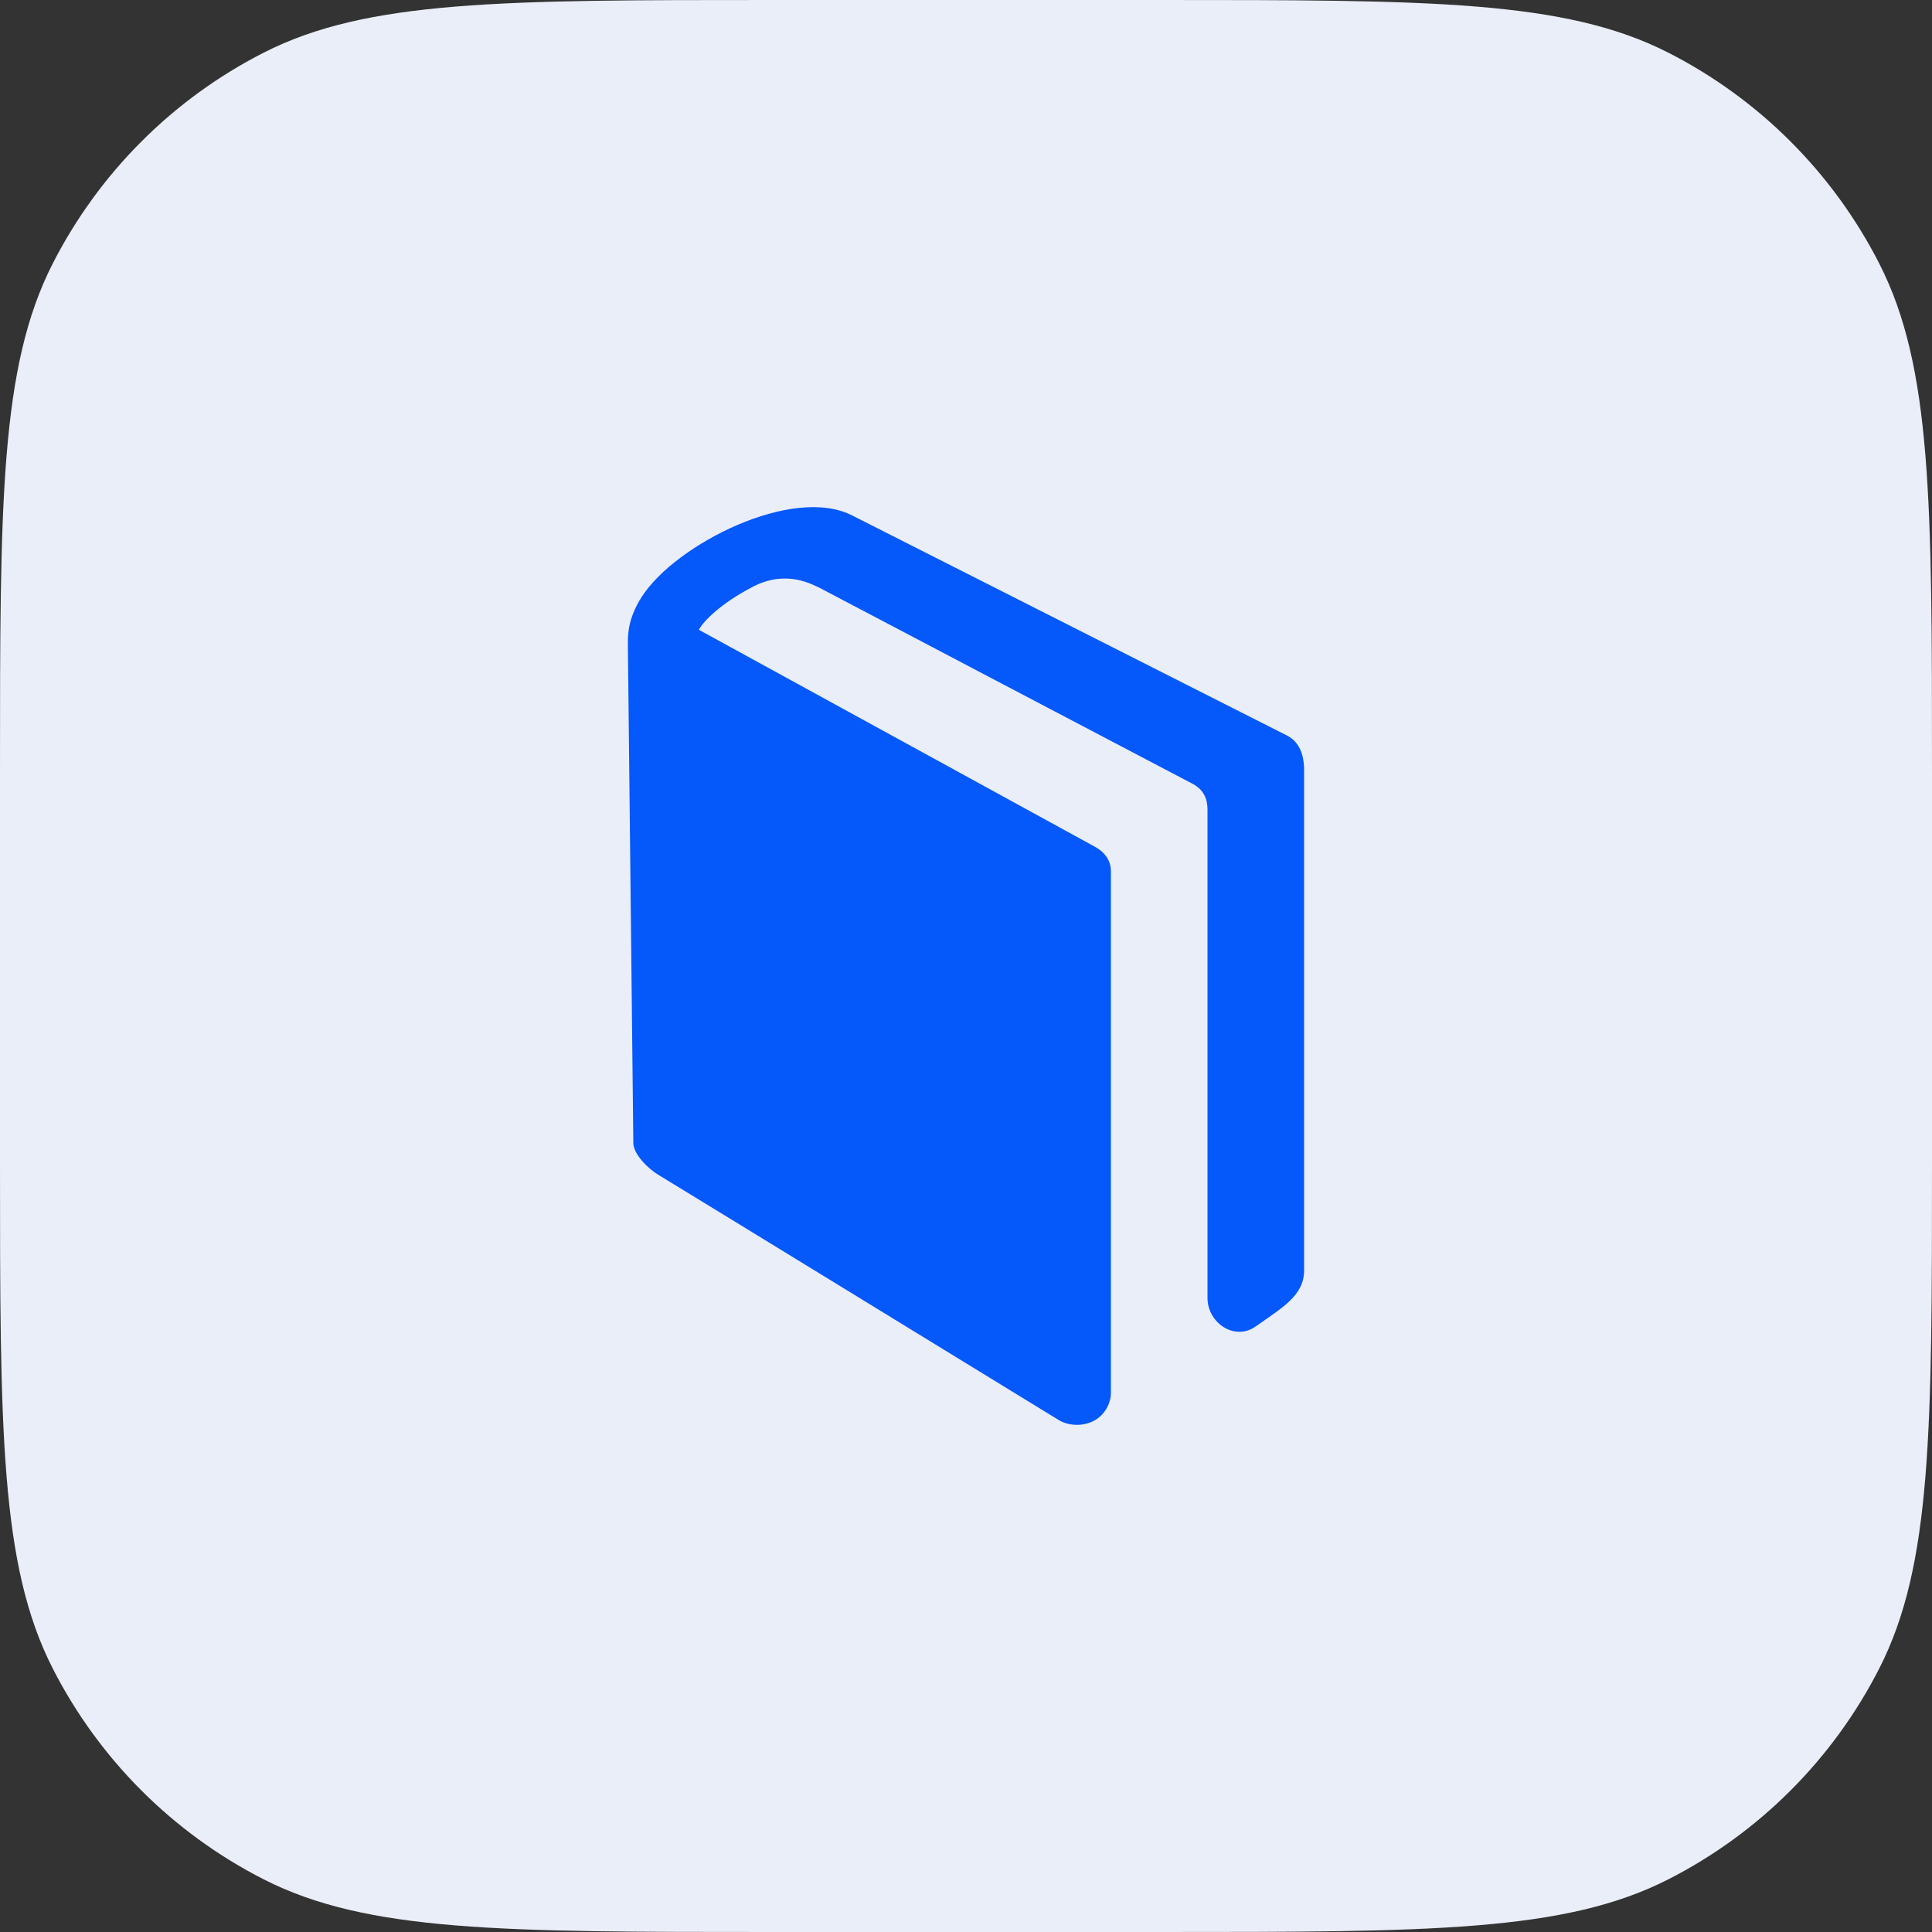
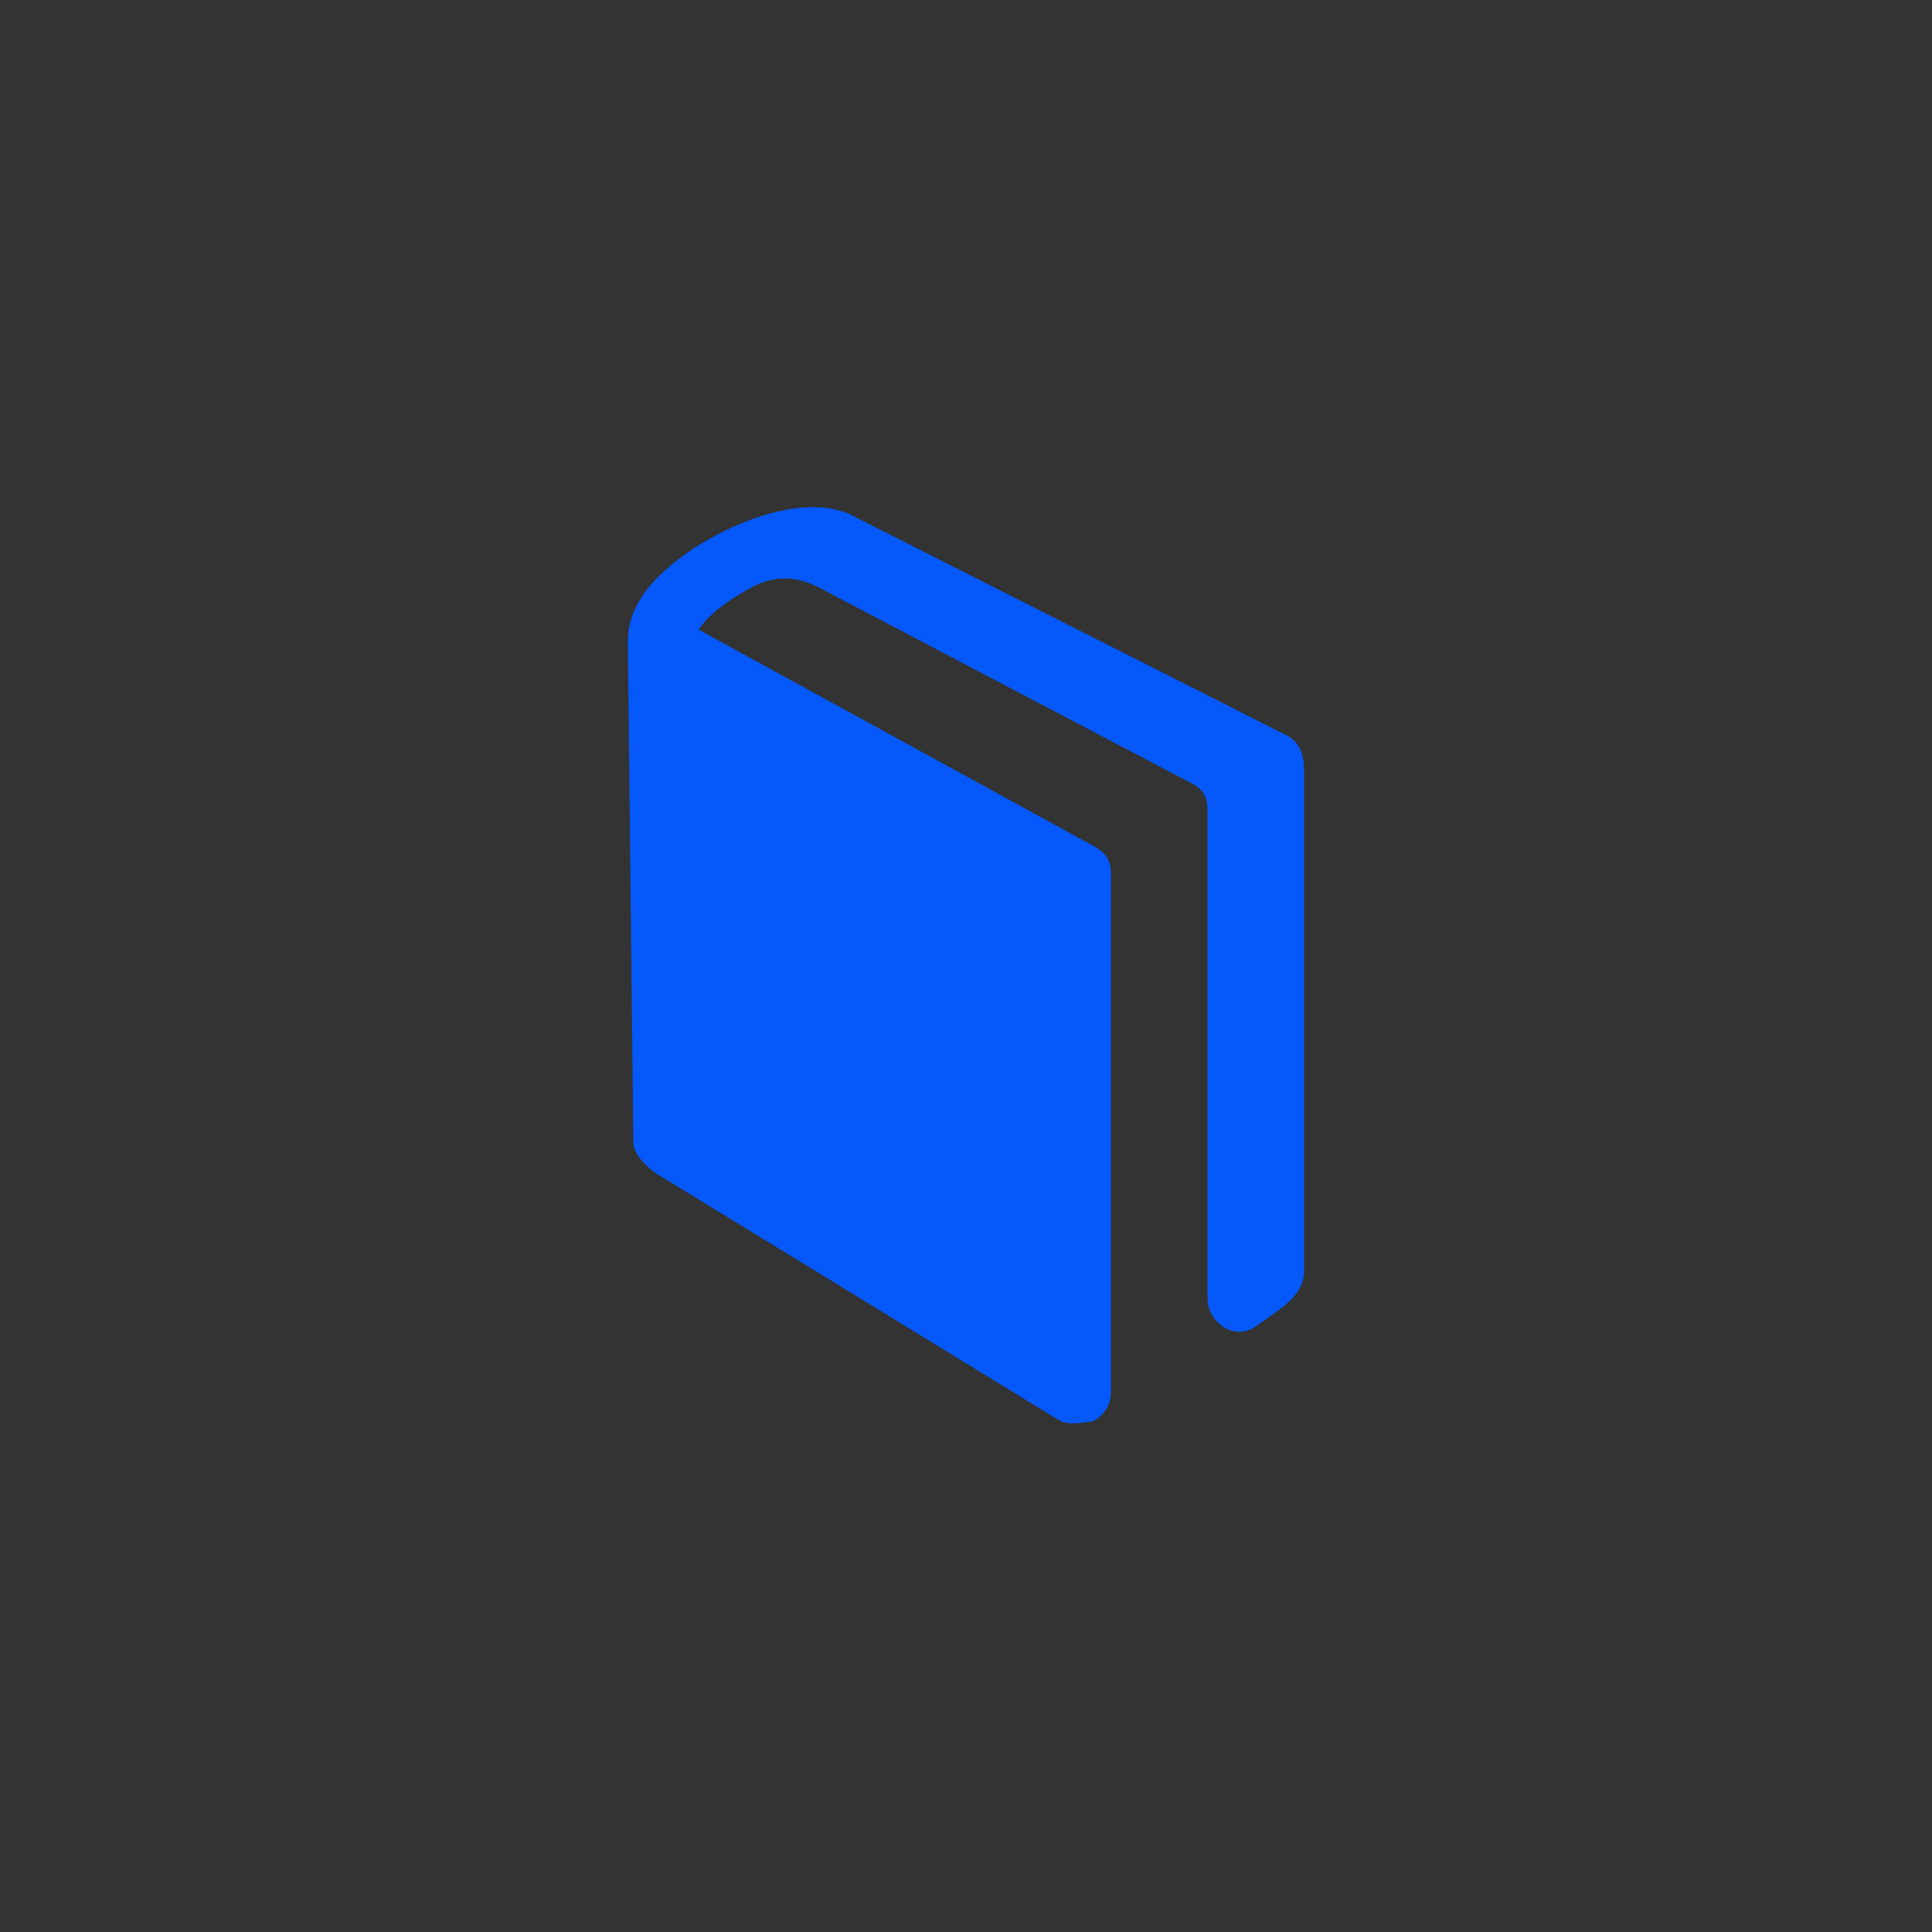
<svg xmlns="http://www.w3.org/2000/svg" width="32" height="32" viewBox="0 0 32 32" fill="none">
  <rect x="0" y="0" width="32" height="32" fill="#333333" stroke="none" />
-   <path d="M0 12.8C0 8.32 0 6.079 0.872 4.368C1.639 2.863 2.863 1.639 4.368 0.872C6.079 0 8.32 0 12.8 0H19.2C23.68 0 25.921 0 27.632 0.872C29.137 1.639 30.361 2.863 31.128 4.368C32 6.079 32 8.32 32 12.8V19.2C32 23.68 32 25.921 31.128 27.632C30.361 29.137 29.137 30.361 27.632 31.128C25.921 32 23.68 32 19.2 32H12.8C8.32 32 6.079 32 4.368 31.128C2.863 30.361 1.639 29.137 0.872 27.632C0 25.921 0 23.68 0 19.2V12.8Z" fill="#EAEEF9" />
-   <path d="M21.6 12.76V21.041C21.6 21.459 21.239 21.658 20.8 21.969C20.448 22.219 20 21.909 20 21.499C20 21.499 20 13.575 20 13.408C20 13.239 19.941 13.079 19.749 12.98C19.557 12.882 13.559 9.728 13.559 9.728C13.462 9.692 13.039 9.426 12.476 9.715C11.941 9.991 11.65 10.29 11.575 10.431L18.119 14.016C18.293 14.107 18.4 14.248 18.4 14.429V23.071C18.4 23.255 18.287 23.451 18.105 23.539C18.022 23.58 17.93 23.6 17.839 23.6C17.731 23.6 17.622 23.574 17.53 23.517C17.358 23.412 11.311 19.704 10.911 19.463C10.719 19.348 10.495 19.112 10.49 18.937L10.4 10.708C10.4 10.55 10.382 10.271 10.631 9.883C11.189 9.015 13.135 8.029 14.119 8.54L21.319 12.184C21.492 12.274 21.6 12.453 21.6 12.76Z" fill="#0558F9" />
+   <path d="M21.6 12.76V21.041C21.6 21.459 21.239 21.658 20.8 21.969C20.448 22.219 20 21.909 20 21.499C20 21.499 20 13.575 20 13.408C20 13.239 19.941 13.079 19.749 12.98C19.557 12.882 13.559 9.728 13.559 9.728C13.462 9.692 13.039 9.426 12.476 9.715C11.941 9.991 11.65 10.29 11.575 10.431L18.119 14.016C18.293 14.107 18.4 14.248 18.4 14.429V23.071C18.4 23.255 18.287 23.451 18.105 23.539C17.731 23.6 17.622 23.574 17.53 23.517C17.358 23.412 11.311 19.704 10.911 19.463C10.719 19.348 10.495 19.112 10.49 18.937L10.4 10.708C10.4 10.55 10.382 10.271 10.631 9.883C11.189 9.015 13.135 8.029 14.119 8.54L21.319 12.184C21.492 12.274 21.6 12.453 21.6 12.76Z" fill="#0558F9" />
</svg>